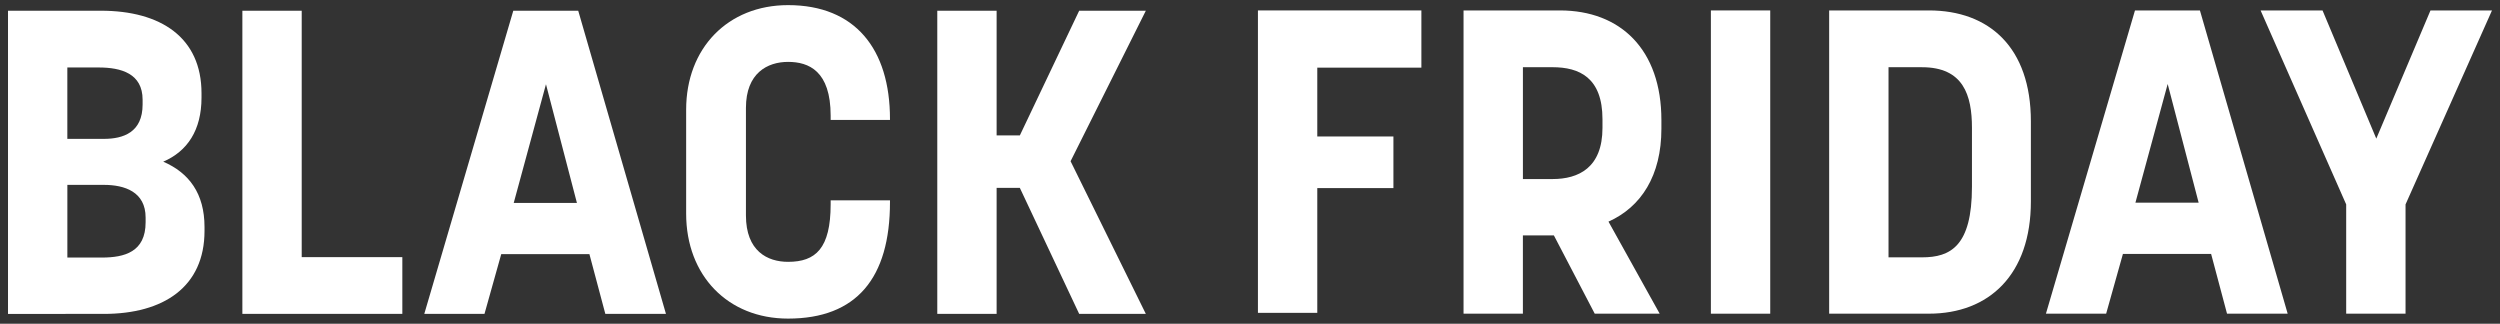
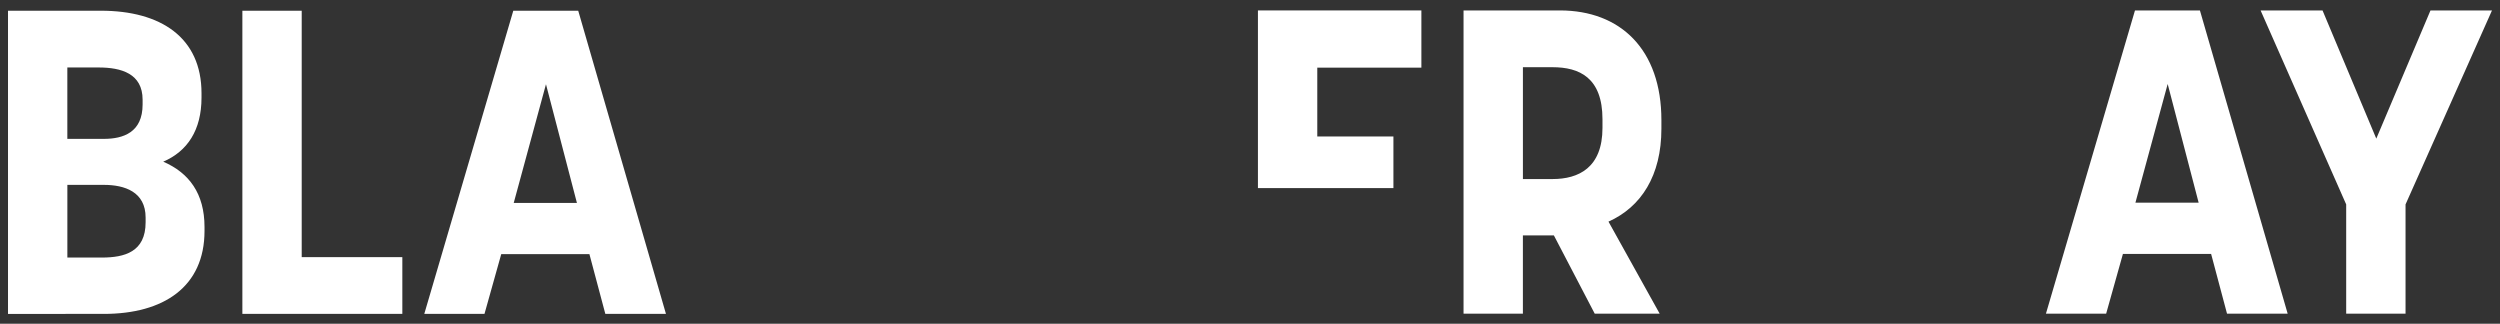
<svg xmlns="http://www.w3.org/2000/svg" id="b" width="139" height="18" viewBox="0 0 139 18">
  <rect x="0" y="0" width="139" height="18" fill="#333333" stroke="none" />
  <path d="M.445.596h5.164c3.324,0,5.595,1.482,5.595,4.591v.239c0,1.817-.789,2.989-2.128,3.563,1.435.622,2.295,1.769,2.295,3.634v.215c0,3.108-2.271,4.615-5.595,4.615H.445V.596ZM5.777,7.721c1.076,0,2.152-.359,2.152-1.913v-.263c0-1.459-1.195-1.793-2.439-1.793h-1.746v3.969h2.032ZM5.657,14.32c1.267,0,2.439-.311,2.439-1.961v-.263c0-1.435-1.172-1.817-2.319-1.817h-2.032v4.041h1.913Z" fill="#fff" />
  <path d="M13.475.596h3.3v13.7h5.595v3.156h-8.894V.596Z" fill="#fff" />
  <path d="M28.539.596h3.61l4.878,16.856h-3.371l-.885-3.323h-4.902l-.932,3.323h-3.347L28.539.596ZM32.077,11.283l-1.721-6.599-1.793,6.599h3.515Z" fill="#fff" />
-   <path d="M38.15,11.881v-5.786c0-3.419,2.319-5.81,5.666-5.81,3.73,0,5.667,2.439,5.667,6.336v.048h-3.299v-.239c0-2.487-1.219-2.989-2.367-2.989s-2.343.622-2.343,2.558v5.977c0,1.985,1.195,2.582,2.343,2.582,1.53,0,2.367-.741,2.367-3.204v-.215h3.299v.096c0,4.232-1.865,6.479-5.667,6.479-3.347,0-5.666-2.391-5.666-5.834Z" fill="#fff" />
-   <path d="M52.113.596h3.299v6.934h1.291l3.299-6.934h3.706l-4.184,8.368,4.184,8.488h-3.706l-3.299-7.006h-1.291v7.006h-3.299V.596Z" fill="#fff" />
-   <path d="M69.941.58h9.088v3.181h-5.788v3.827h4.233v2.87h-4.233v6.936h-3.3V.58Z" fill="#fff" />
+   <path d="M69.941.58h9.088v3.181h-5.788v3.827h4.233v2.87h-4.233h-3.3V.58Z" fill="#fff" />
  <path d="M81.373.58h5.357c3.372,0,5.644,2.176,5.644,6.098v.478c0,2.607-1.124,4.353-2.942,5.166l2.846,5.118h-3.611l-2.272-4.353h-1.722v4.353h-3.3V.58ZM86.324,9.955c1.435,0,2.774-.622,2.774-2.846v-.478c0-2.32-1.292-2.894-2.774-2.894h-1.65v6.218h1.65Z" fill="#fff" />
-   <path d="M95.125.58h3.3v16.861h-3.3V.58Z" fill="#fff" />
-   <path d="M101.701.58h5.548c3.348,0,5.668,2.057,5.668,6.17v4.448c0,4.066-2.32,6.242-5.668,6.242h-5.548V.58ZM106.867,14.308c1.578,0,2.774-.622,2.774-3.922v-3.276c0-1.818-.478-3.372-2.774-3.372h-1.865v10.571h1.865Z" fill="#fff" />
  <path d="M118.705.58h3.611l4.879,16.861h-3.372l-.885-3.324h-4.903l-.933,3.324h-3.348L118.705.58ZM122.245,11.27l-1.722-6.601-1.794,6.601h3.516Z" fill="#fff" />
  <path d="M130.448,11.366l-4.759-10.786h3.444l2.989,7.127,3.013-7.127h3.42l-4.807,10.786v6.075h-3.3v-6.075Z" fill="#fff" />
</svg>